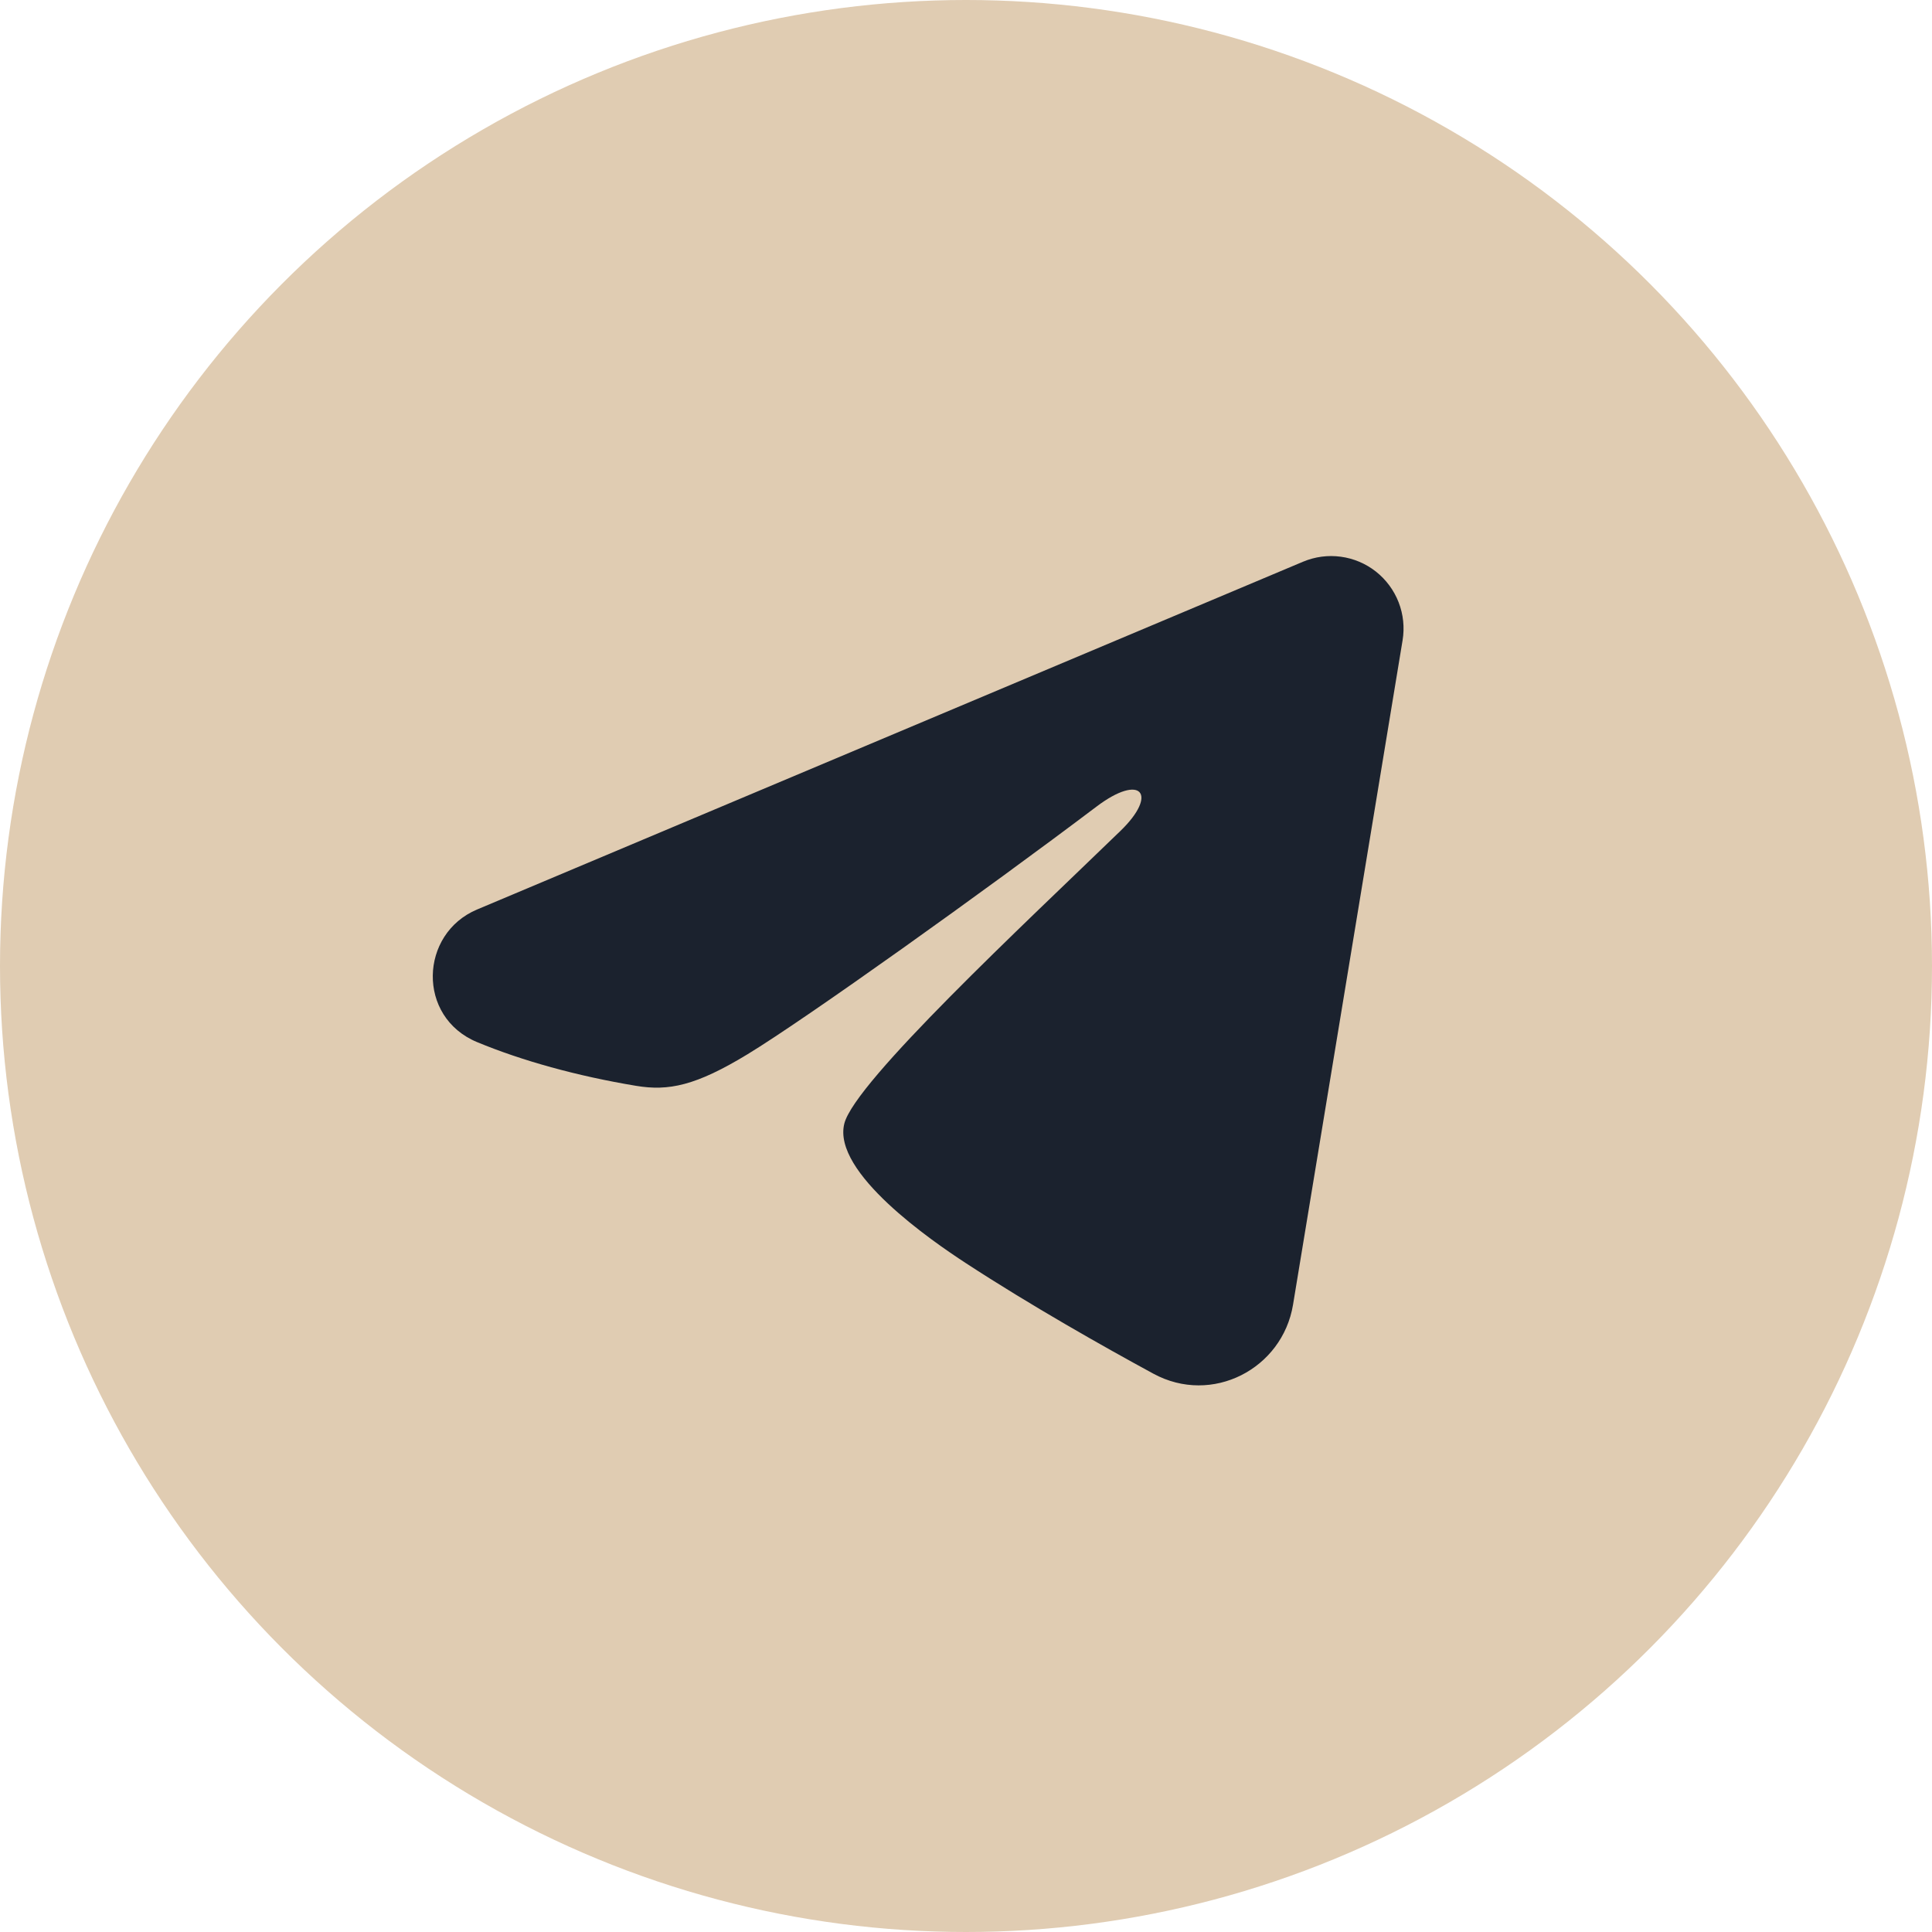
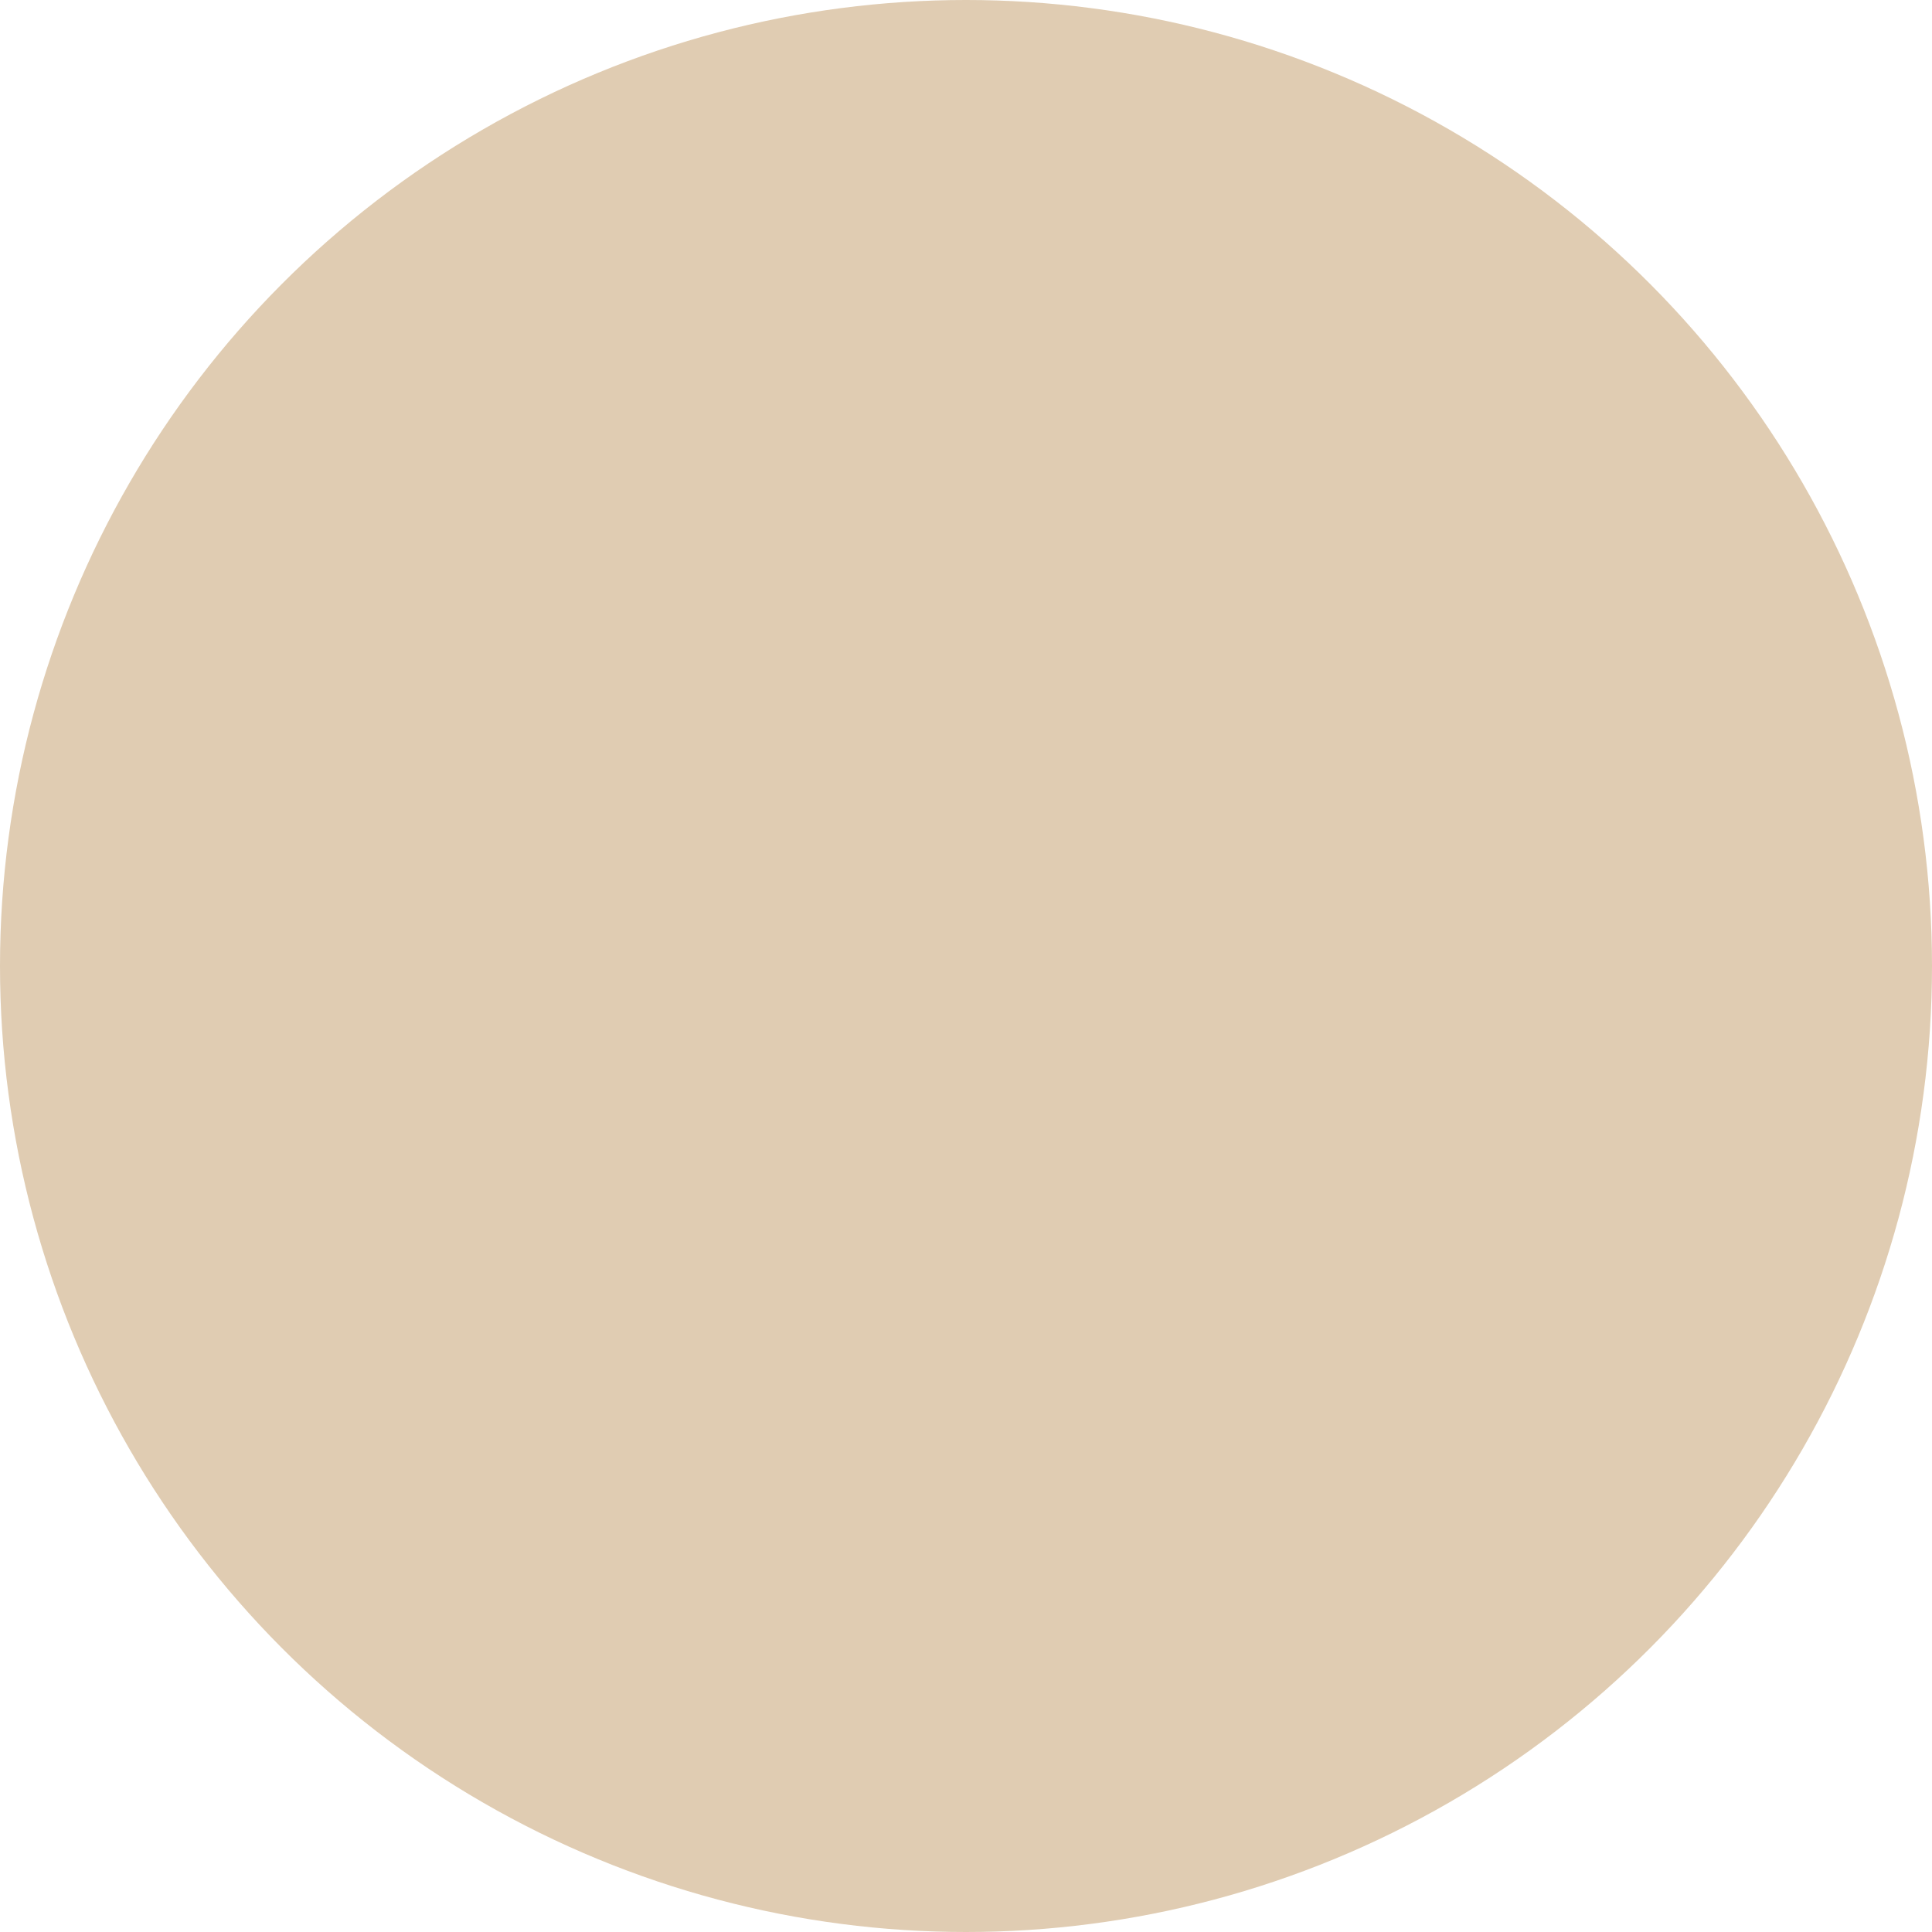
<svg xmlns="http://www.w3.org/2000/svg" width="45" height="45" viewBox="0 0 45 45" fill="none">
  <circle cx="22.5" cy="22.5" r="22.5" fill="#E0CCB2" />
-   <path fill-rule="evenodd" clip-rule="evenodd" d="M30.349 13.084C30.627 12.967 30.931 12.926 31.23 12.967C31.529 13.007 31.812 13.127 32.049 13.314C32.285 13.501 32.468 13.748 32.577 14.029C32.686 14.31 32.718 14.615 32.669 14.913L30.117 30.39C29.87 31.883 28.232 32.739 26.863 31.995C25.718 31.373 24.017 30.414 22.486 29.414C21.721 28.914 19.378 27.311 19.666 26.17C19.914 25.194 23.851 21.529 26.101 19.35C26.984 18.494 26.581 18 25.539 18.788C22.949 20.743 18.791 23.716 17.416 24.553C16.203 25.291 15.571 25.417 14.815 25.291C13.436 25.062 12.157 24.706 11.113 24.273C9.702 23.688 9.771 21.748 11.112 21.184L30.349 13.084Z" fill="#1B222E" />
</svg>